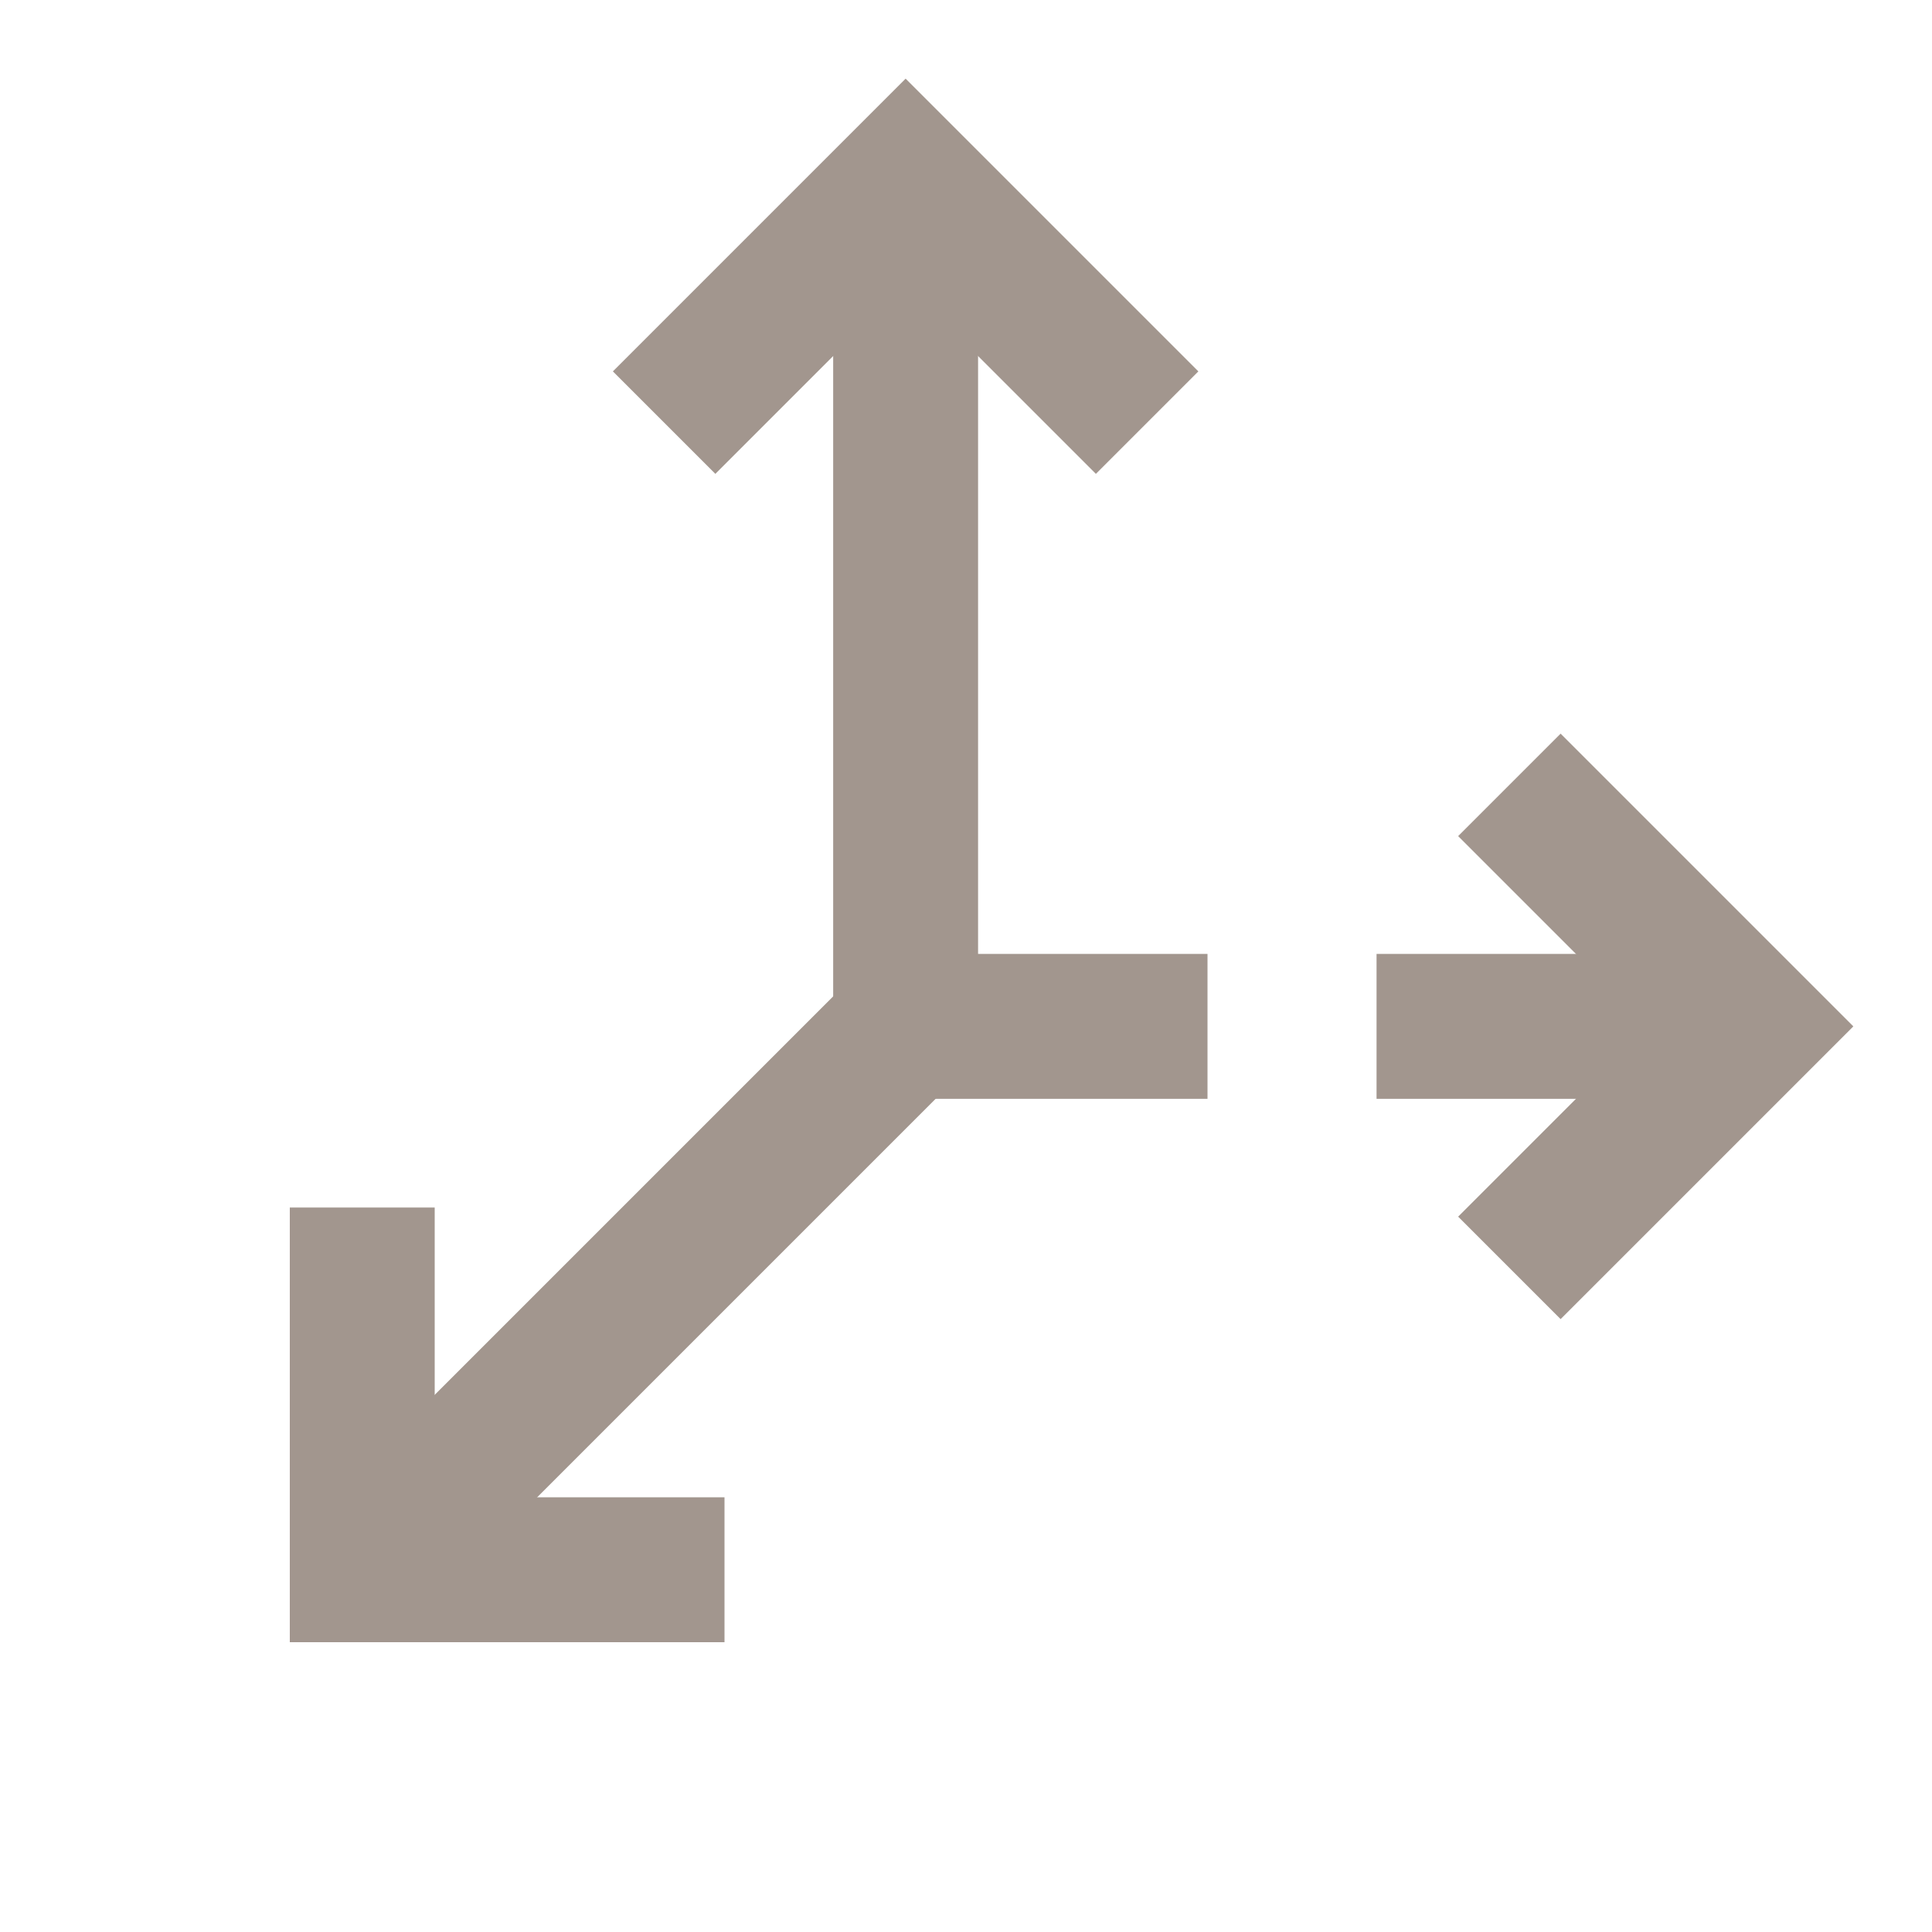
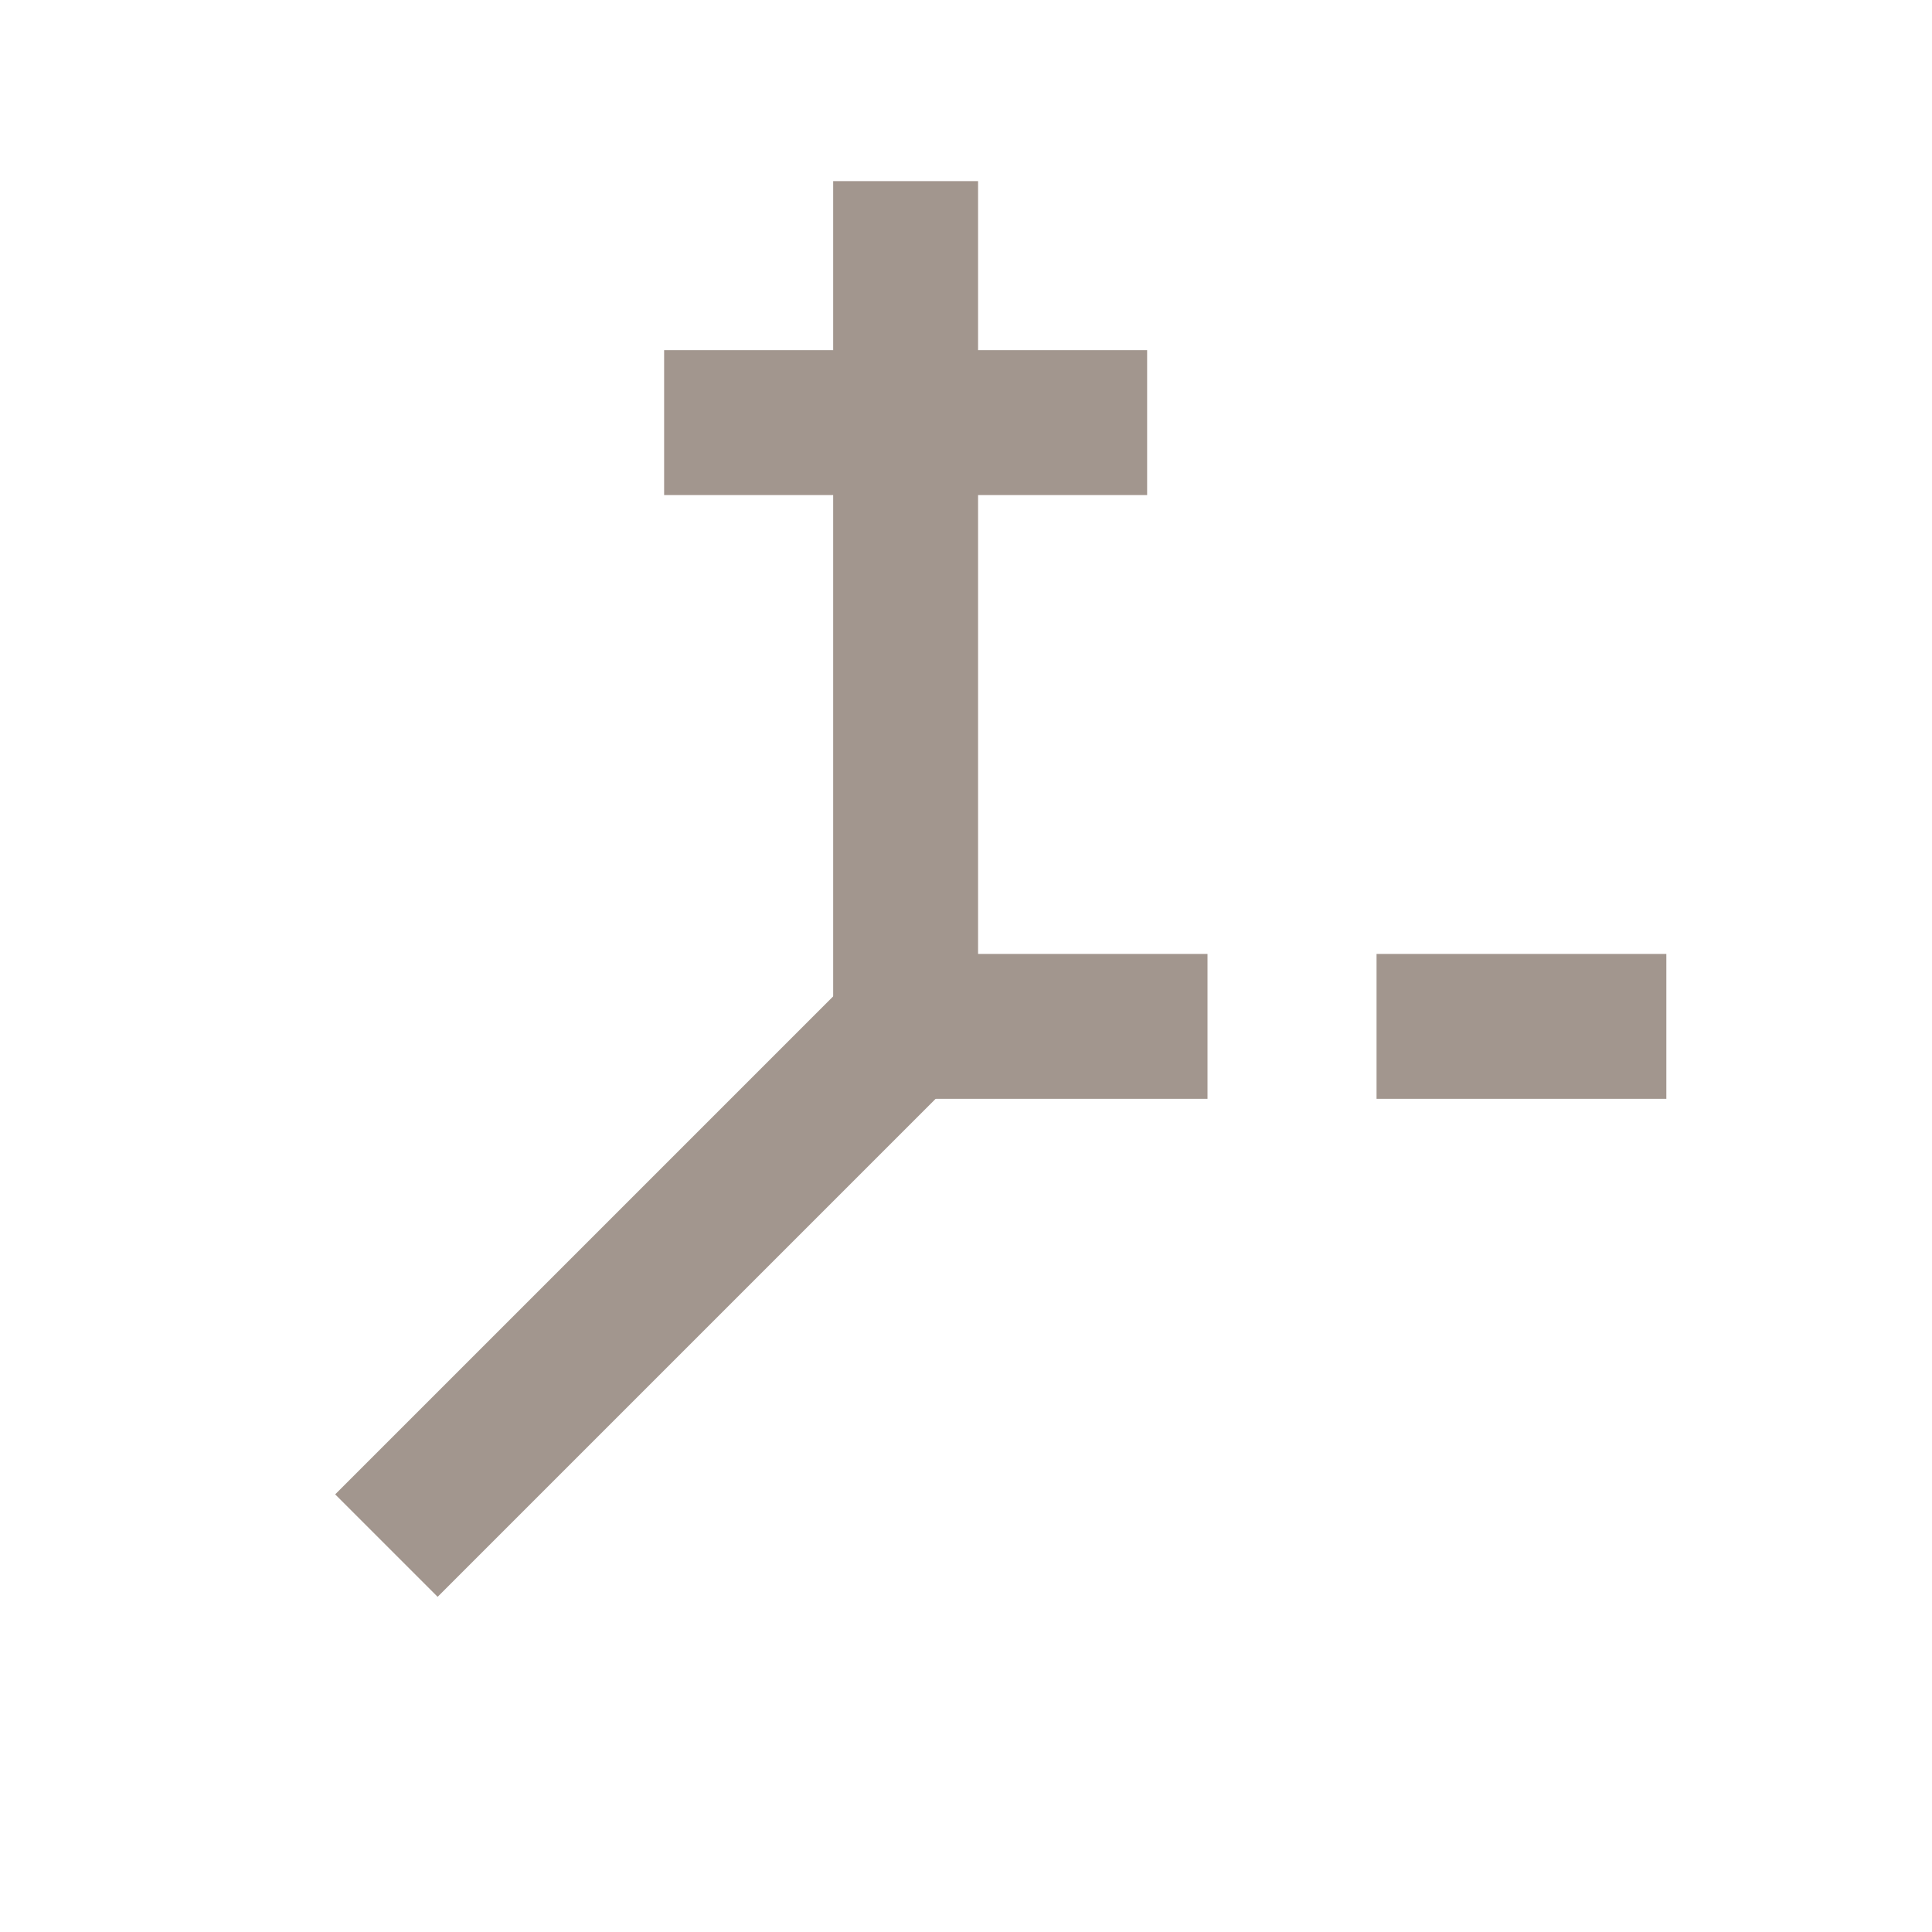
<svg xmlns="http://www.w3.org/2000/svg" width="40" height="40" viewBox="0 0 40 40" fill="none">
  <g clip-path="url(#clip0_986_895)">
    <path d="M18.75 3.75V21.25M34.5 21.25H28.5H34H34.5Z" stroke="#A2968E" stroke-width="3" />
    <path d="M25 21.25H18" stroke="#A2968E" stroke-width="3" />
    <path d="M20 20L8 32" stroke="#A2968E" stroke-width="3" />
-     <path d="M31.25 16.25L36.25 21.25L31.25 26.25" stroke="#A2968E" stroke-width="3" />
-     <path d="M13.75 8.75L18.75 3.75L23.75 8.75" stroke="#A2968E" stroke-width="3" />
-     <path d="M7.5 25V32.5H15" stroke="#A2968E" stroke-width="3" />
+     <path d="M13.75 8.75L23.75 8.75" stroke="#A2968E" stroke-width="3" />
  </g>
  <defs>
    <clipPath id="clip0_986_895">
      <rect width="40" height="40" fill="white" />
    </clipPath>
  </defs>
</svg>